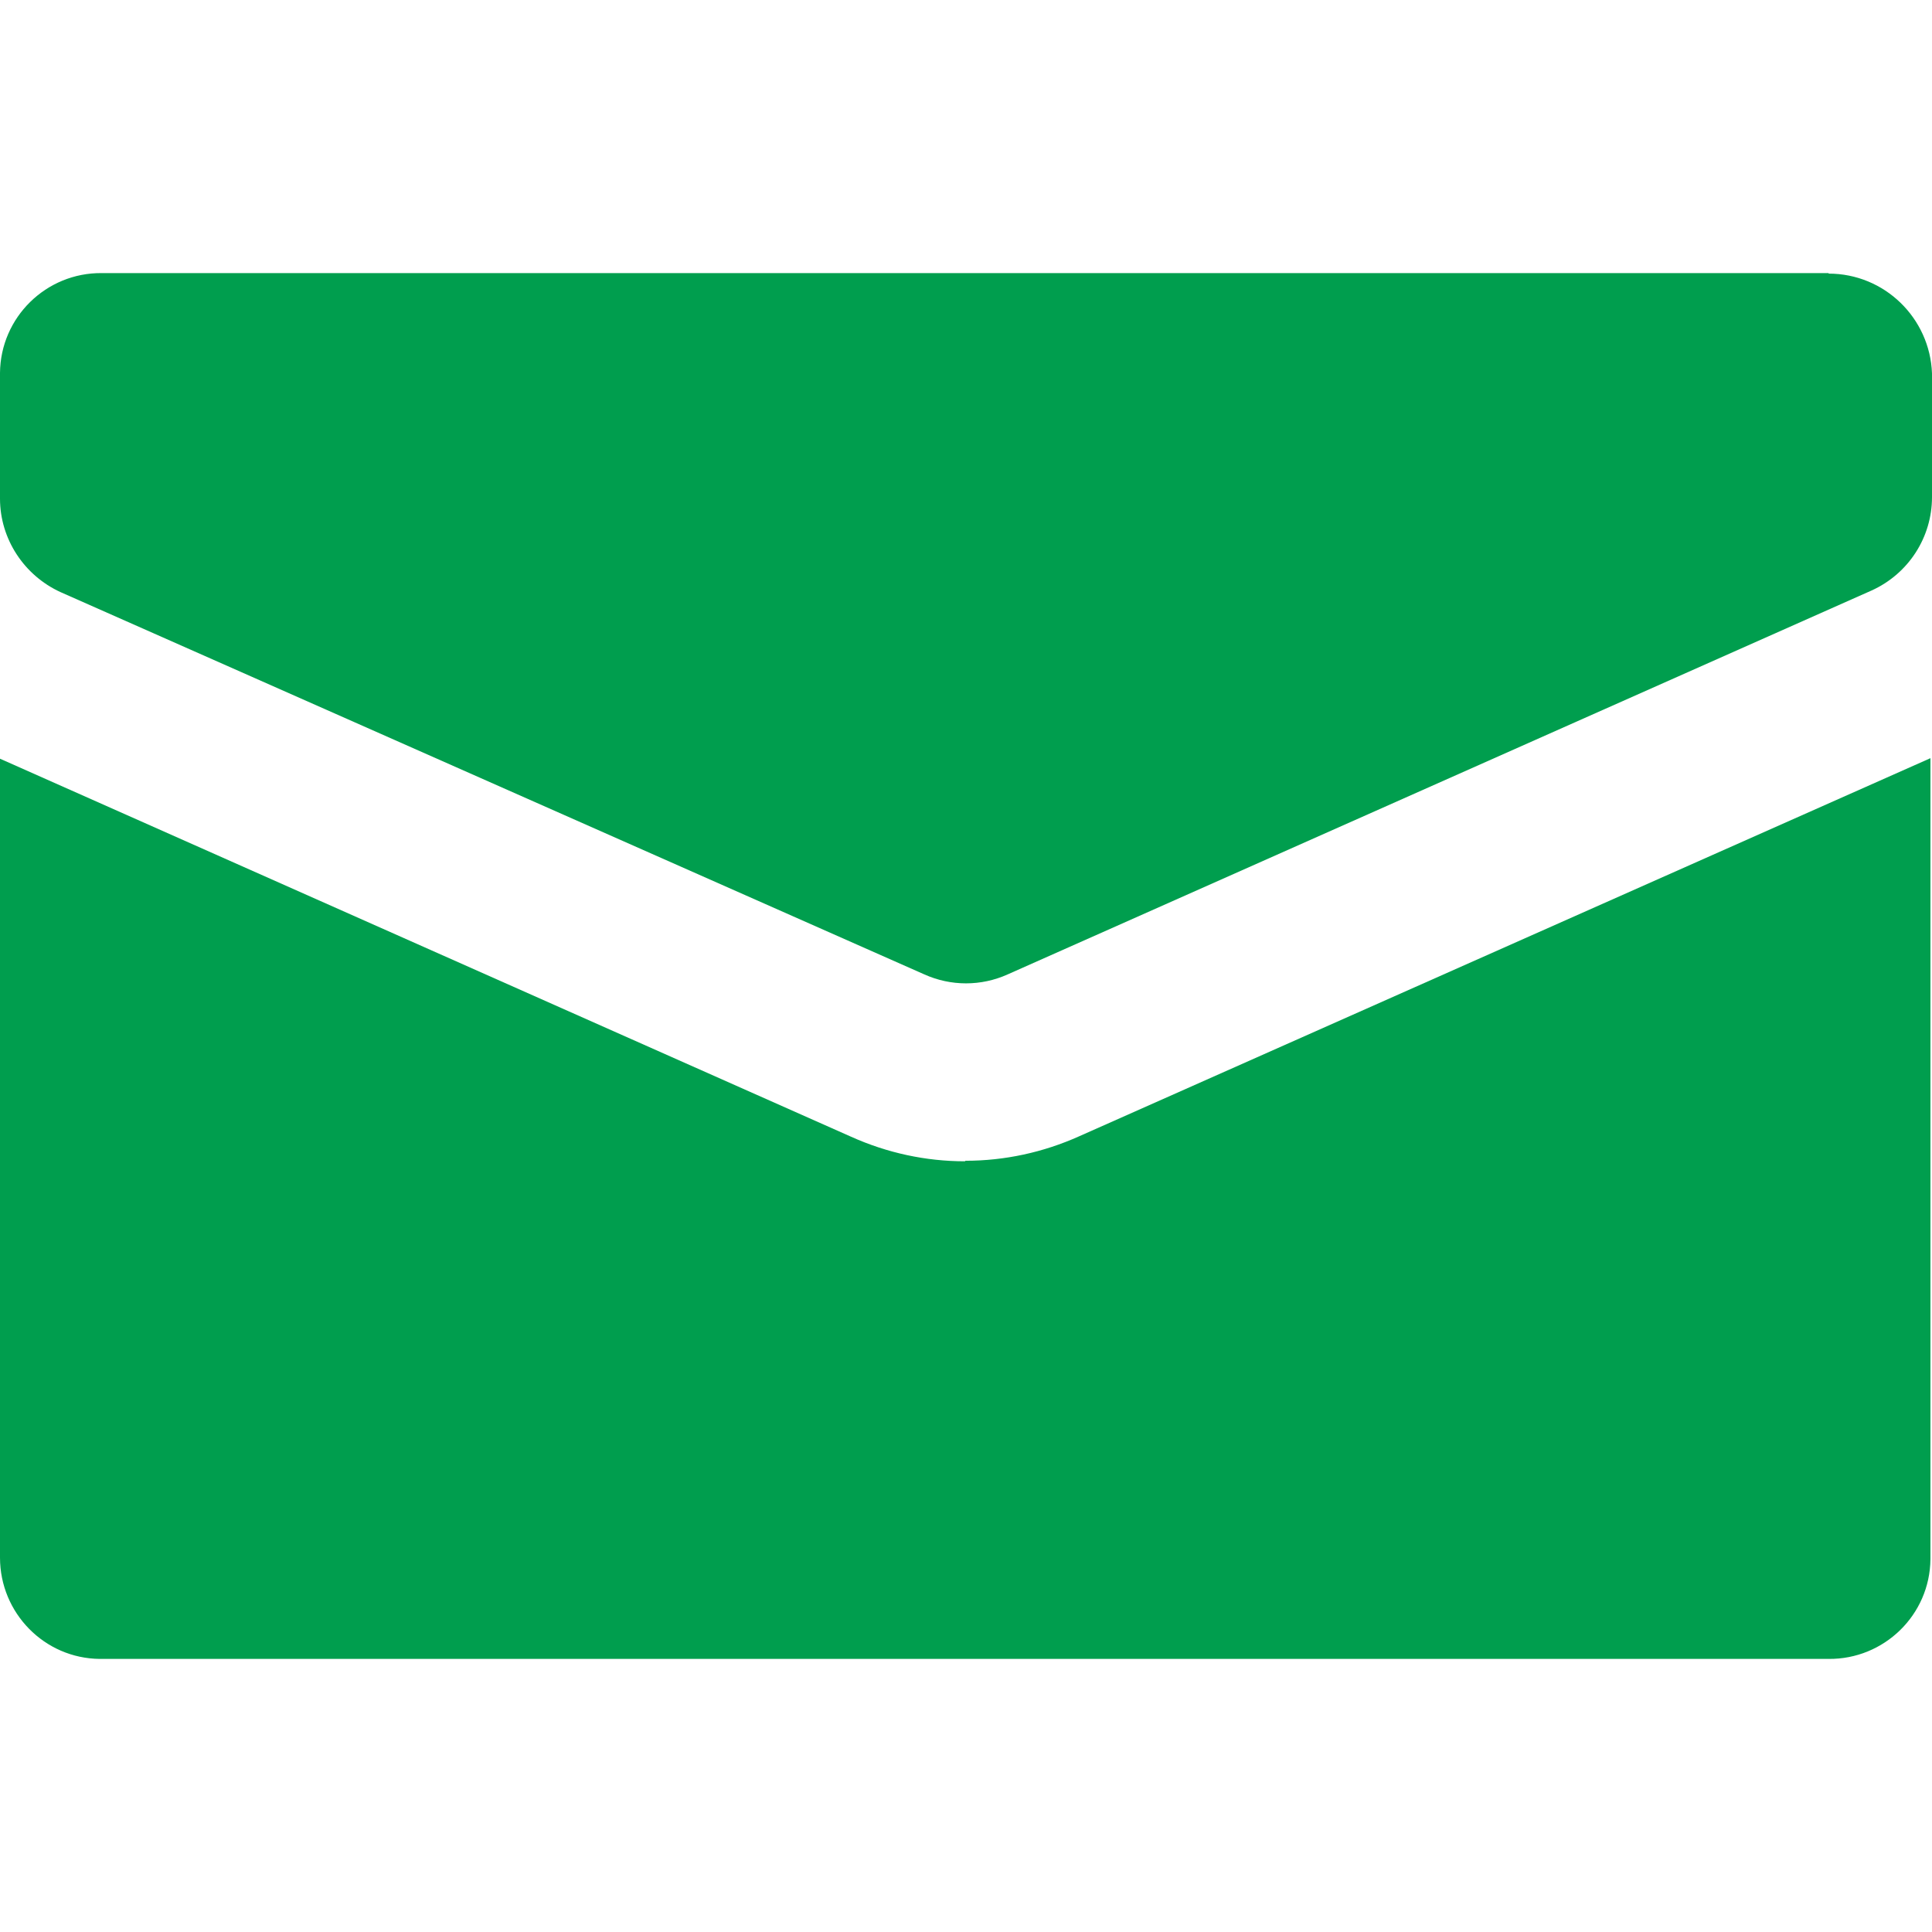
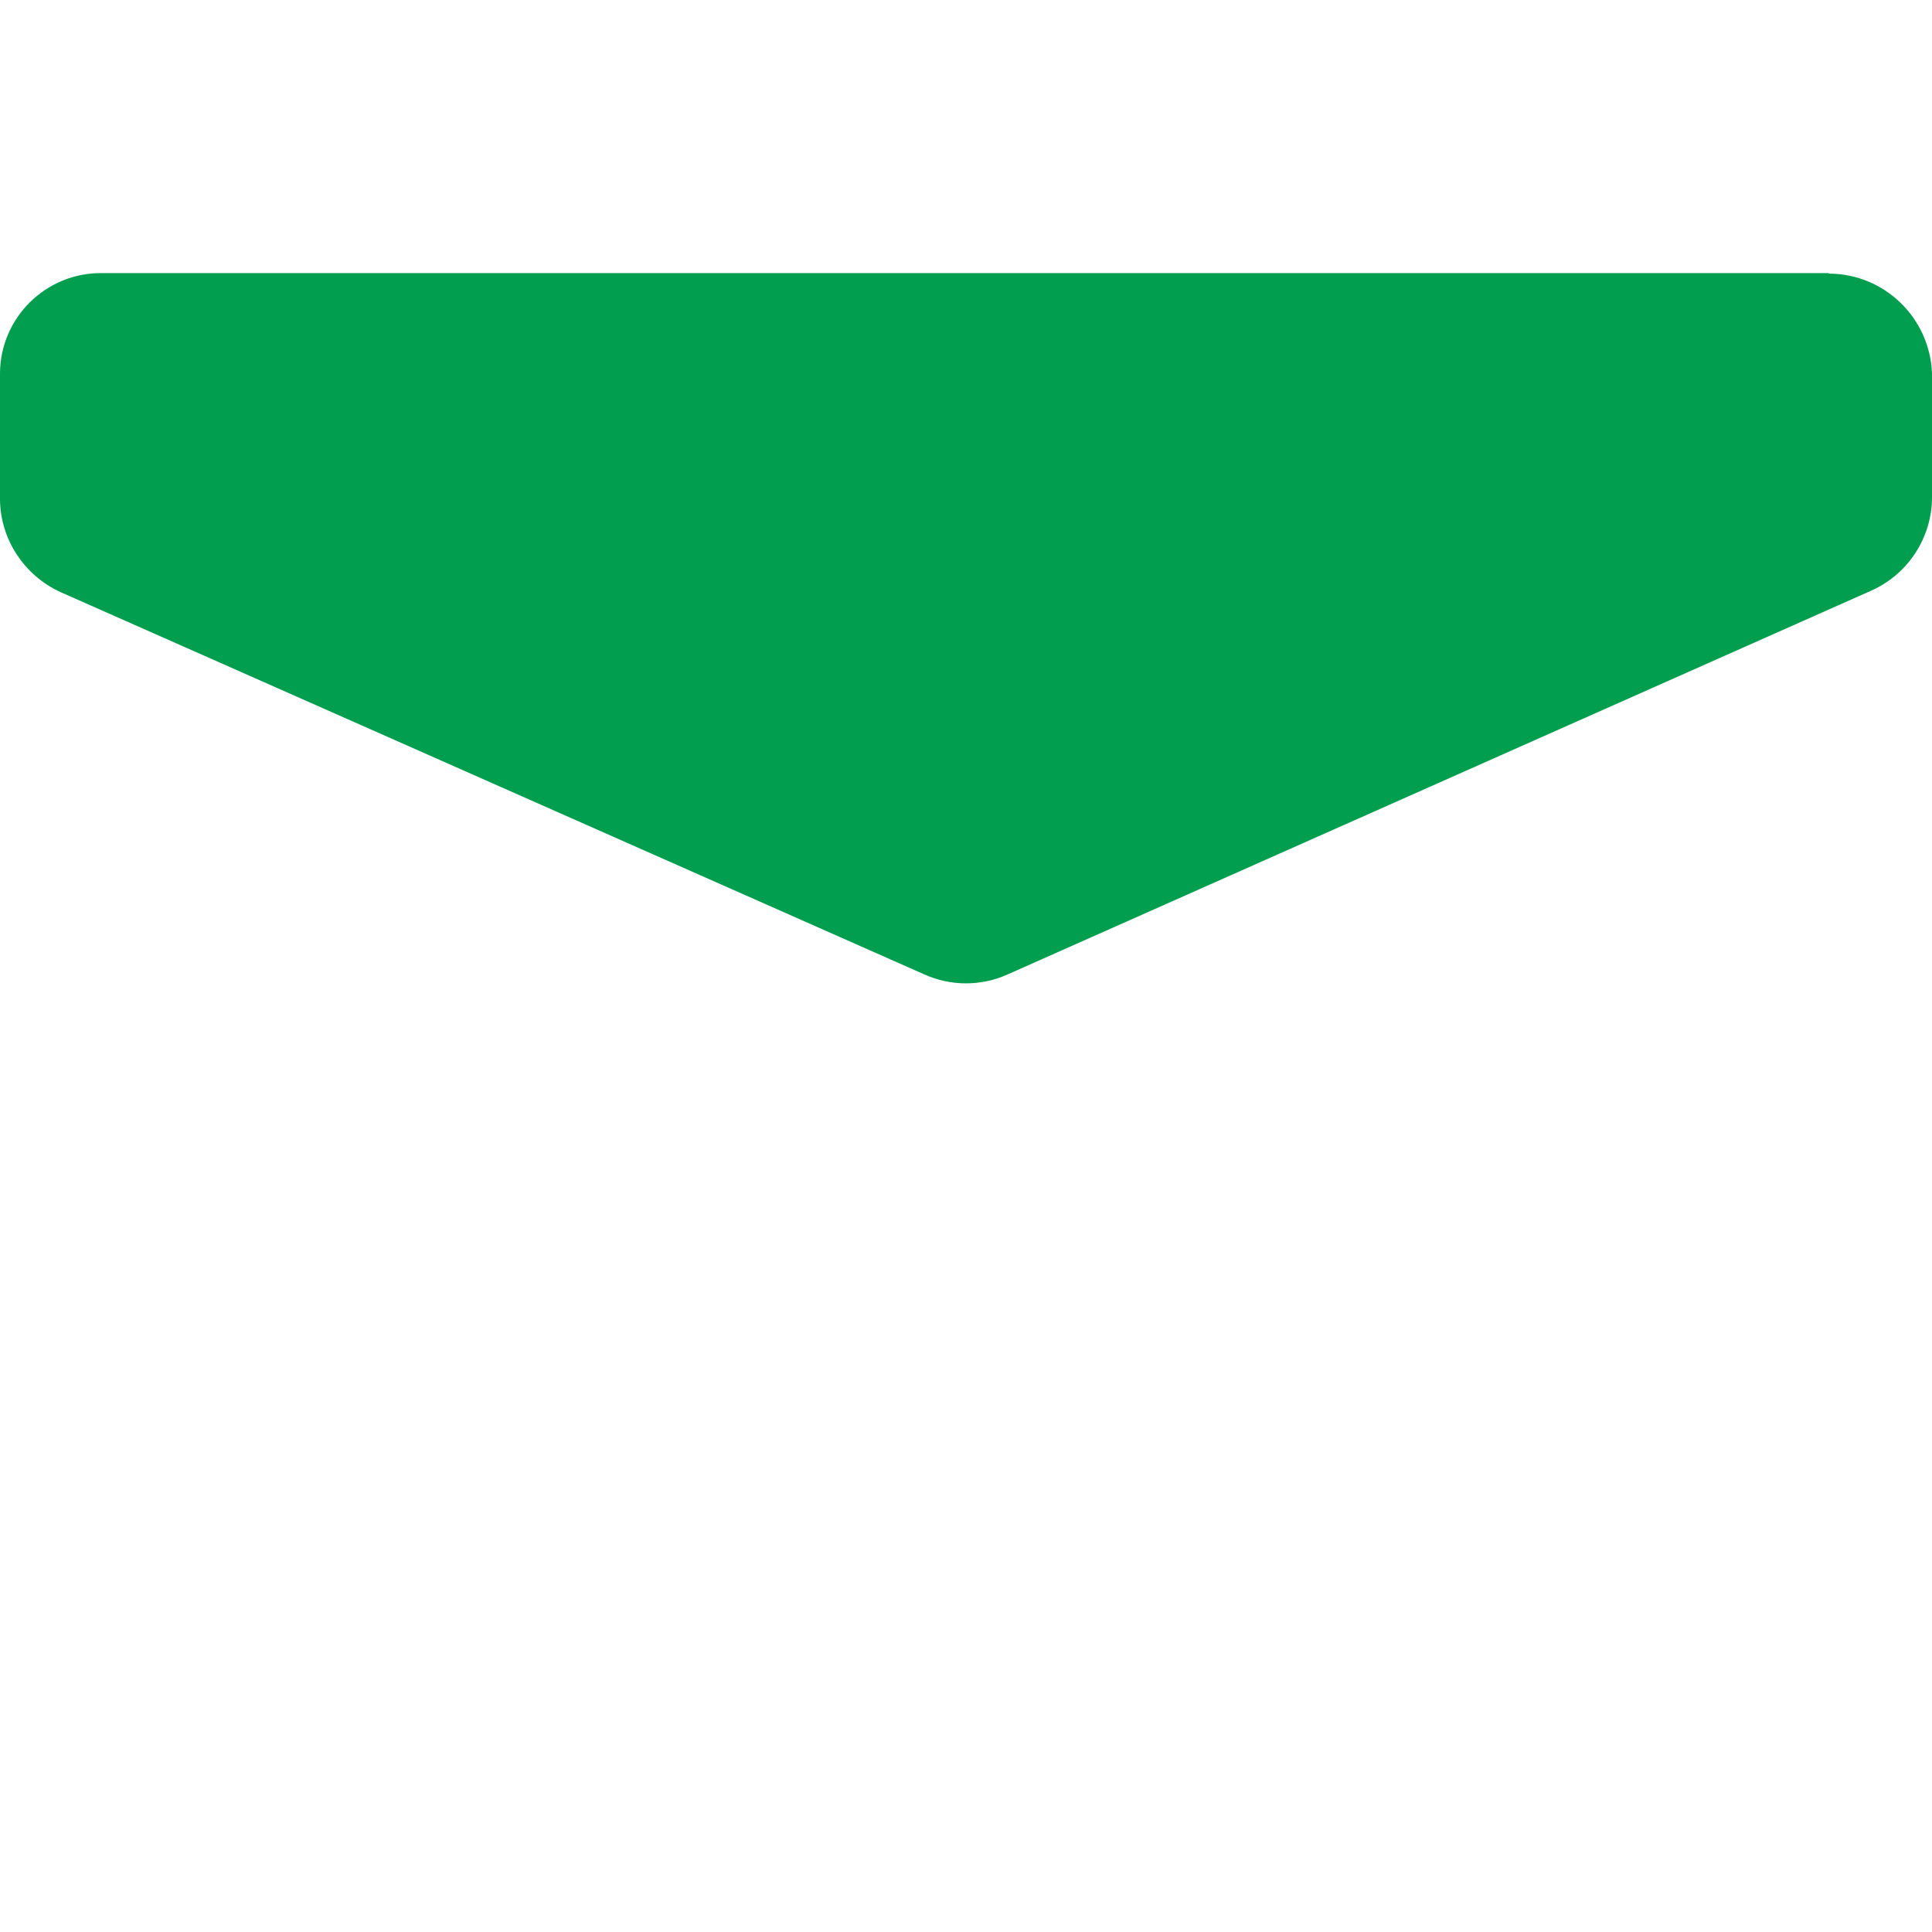
<svg xmlns="http://www.w3.org/2000/svg" id="b" data-name="Livello 2" viewBox="0 0 37 37">
  <g id="c" data-name="Livello 1">
    <g>
      <g id="d" data-name="Raggruppa 6369">
-         <path id="e" data-name="Tracciato 7429" d="M18.48,22.24c-.75,0-1.49-.16-2.18-.47L0,14.53v15.3c0,1.06.85,1.93,1.91,1.94.01,0,.02,0,.03,0h33.08c1.06.01,1.94-.84,1.95-1.91,0-.01,0-.02,0-.04v-15.3l-16.3,7.24c-.69.31-1.43.47-2.18.47Z" fill="#009e4e" stroke-width="0" />
        <path id="f" data-name="Tracciato 7430" d="M35.02,5.23H1.95C.88,5.22.01,6.08,0,7.14c0,.01,0,.02,0,.04v2.37c0,.77.46,1.47,1.16,1.79l16.54,7.32c.51.23,1.09.23,1.6,0l16.54-7.35c.71-.32,1.16-1.02,1.16-1.79v-2.37c-.04-1.06-.91-1.91-1.98-1.91Z" fill="#009e4e" stroke-width="0" />
      </g>
-       <rect width="37" height="37" fill="none" stroke-width="0" />
    </g>
  </g>
</svg>